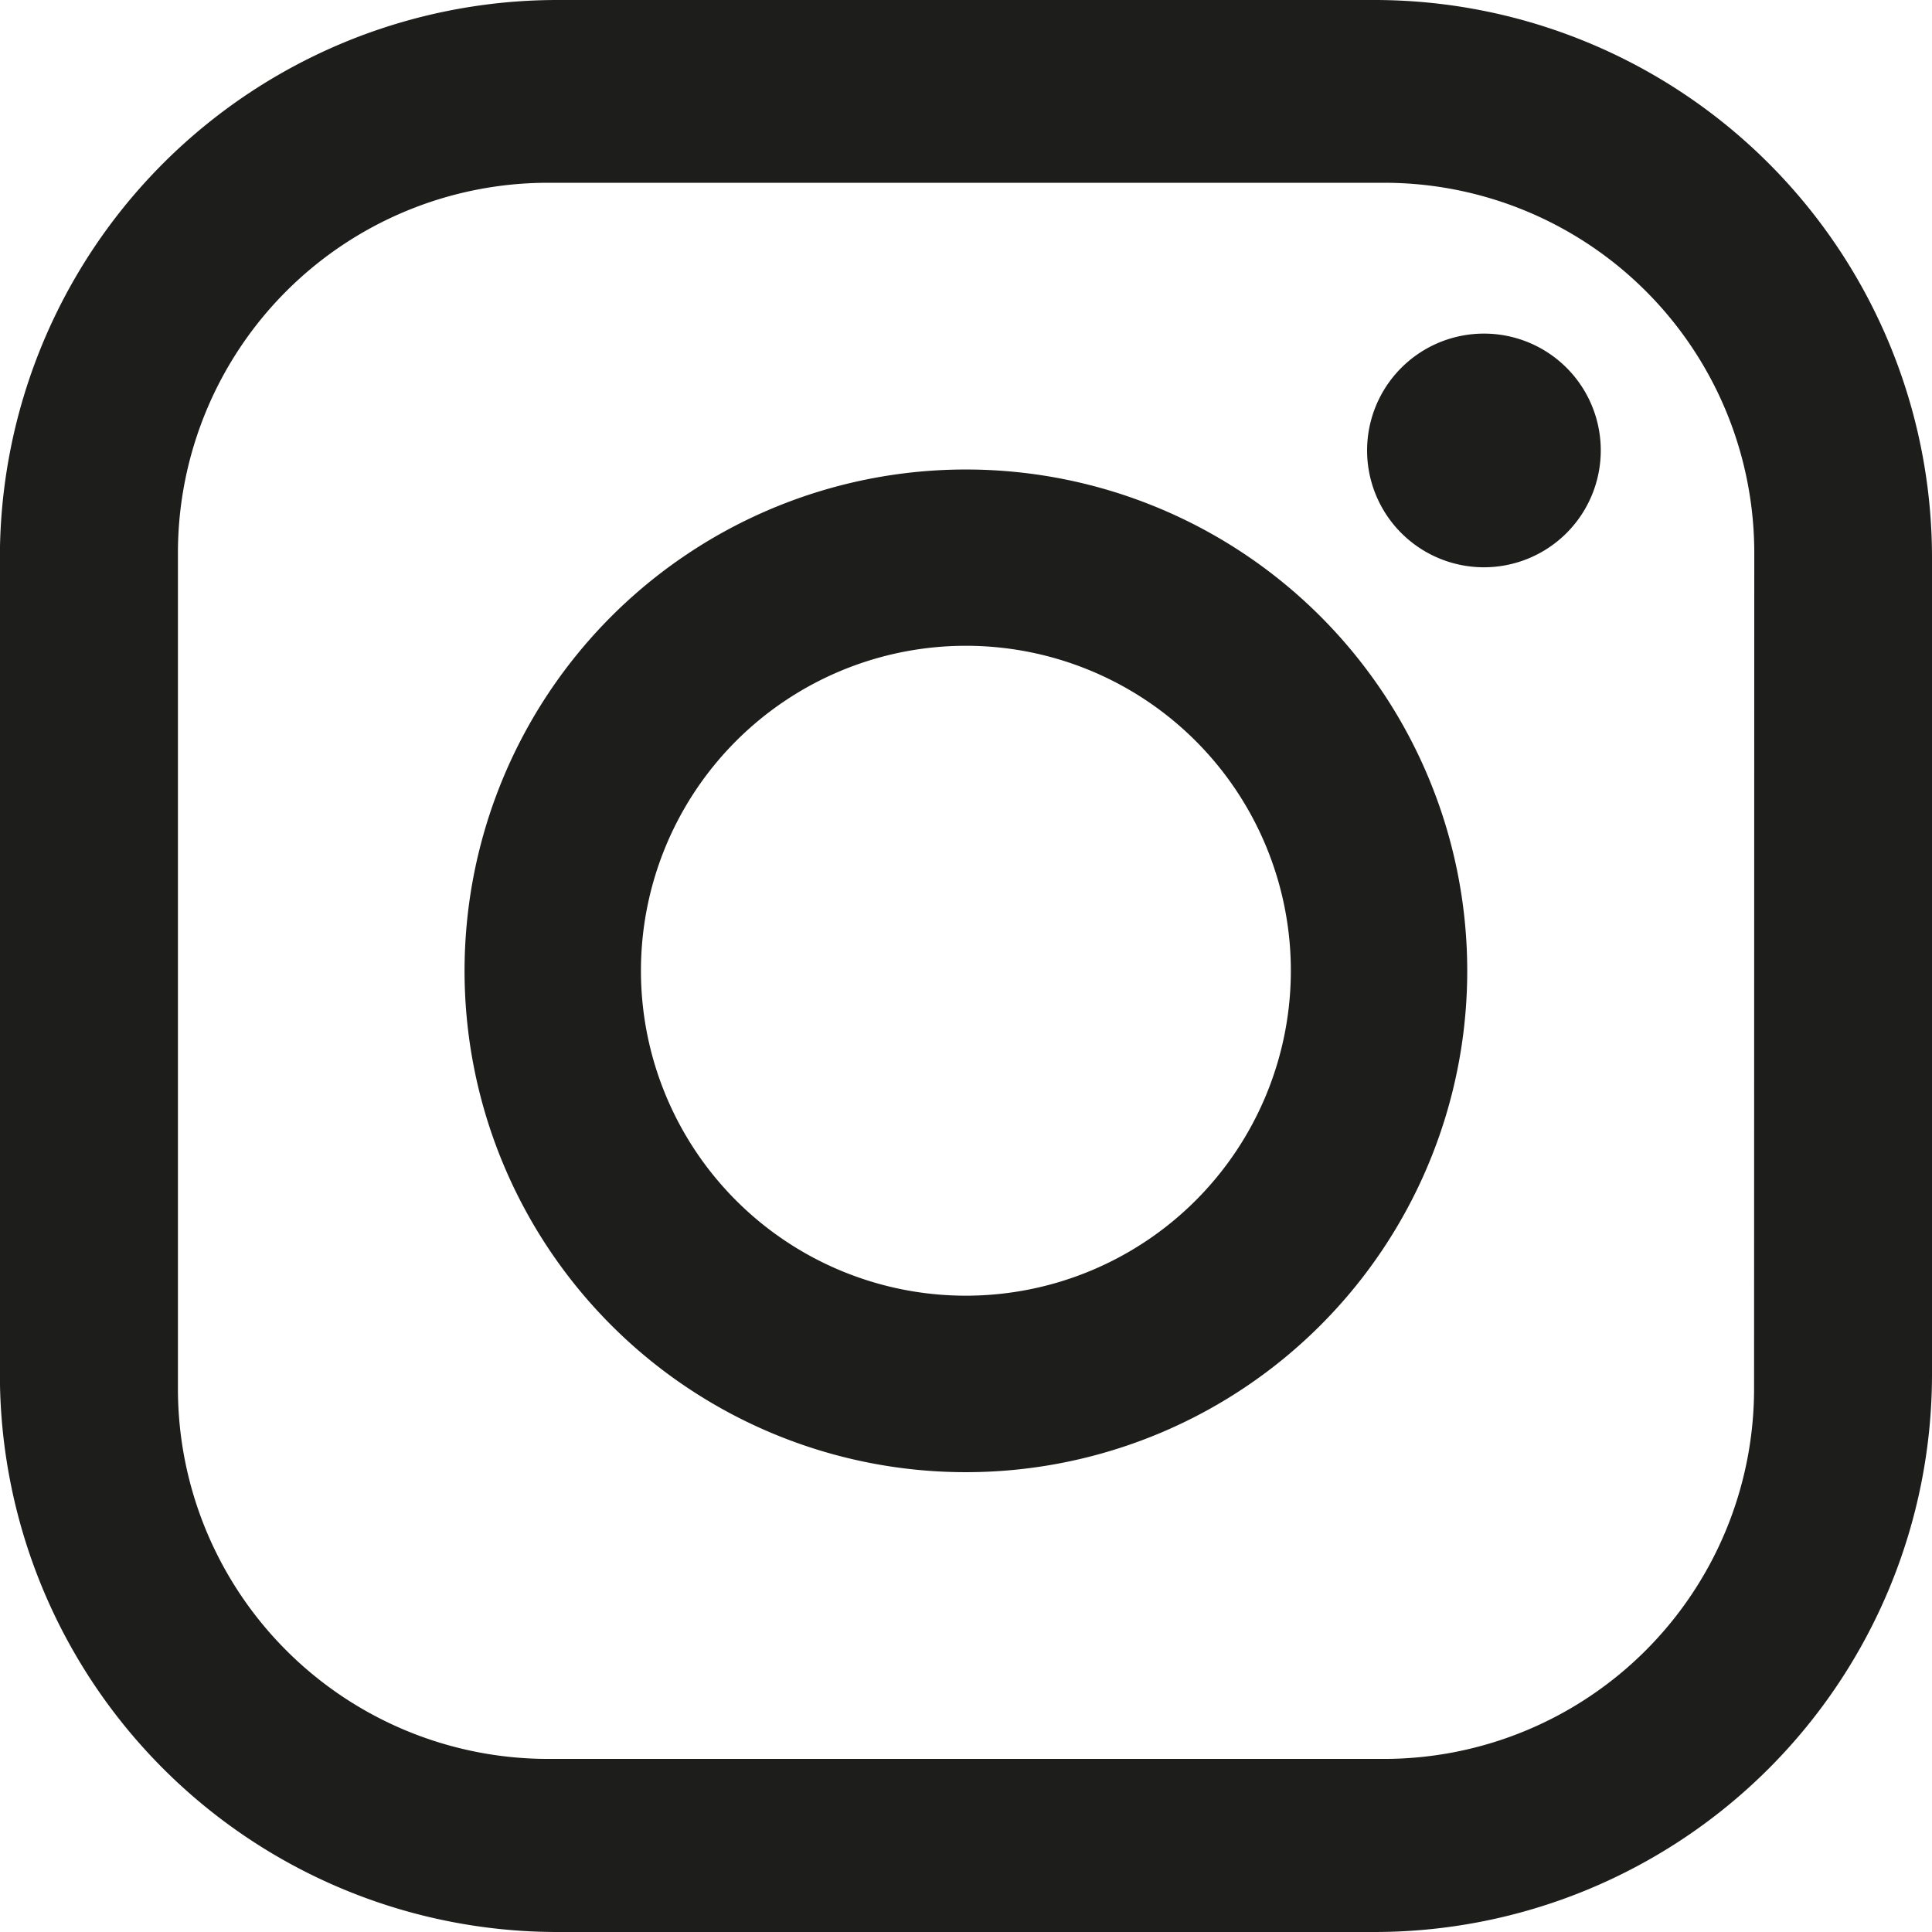
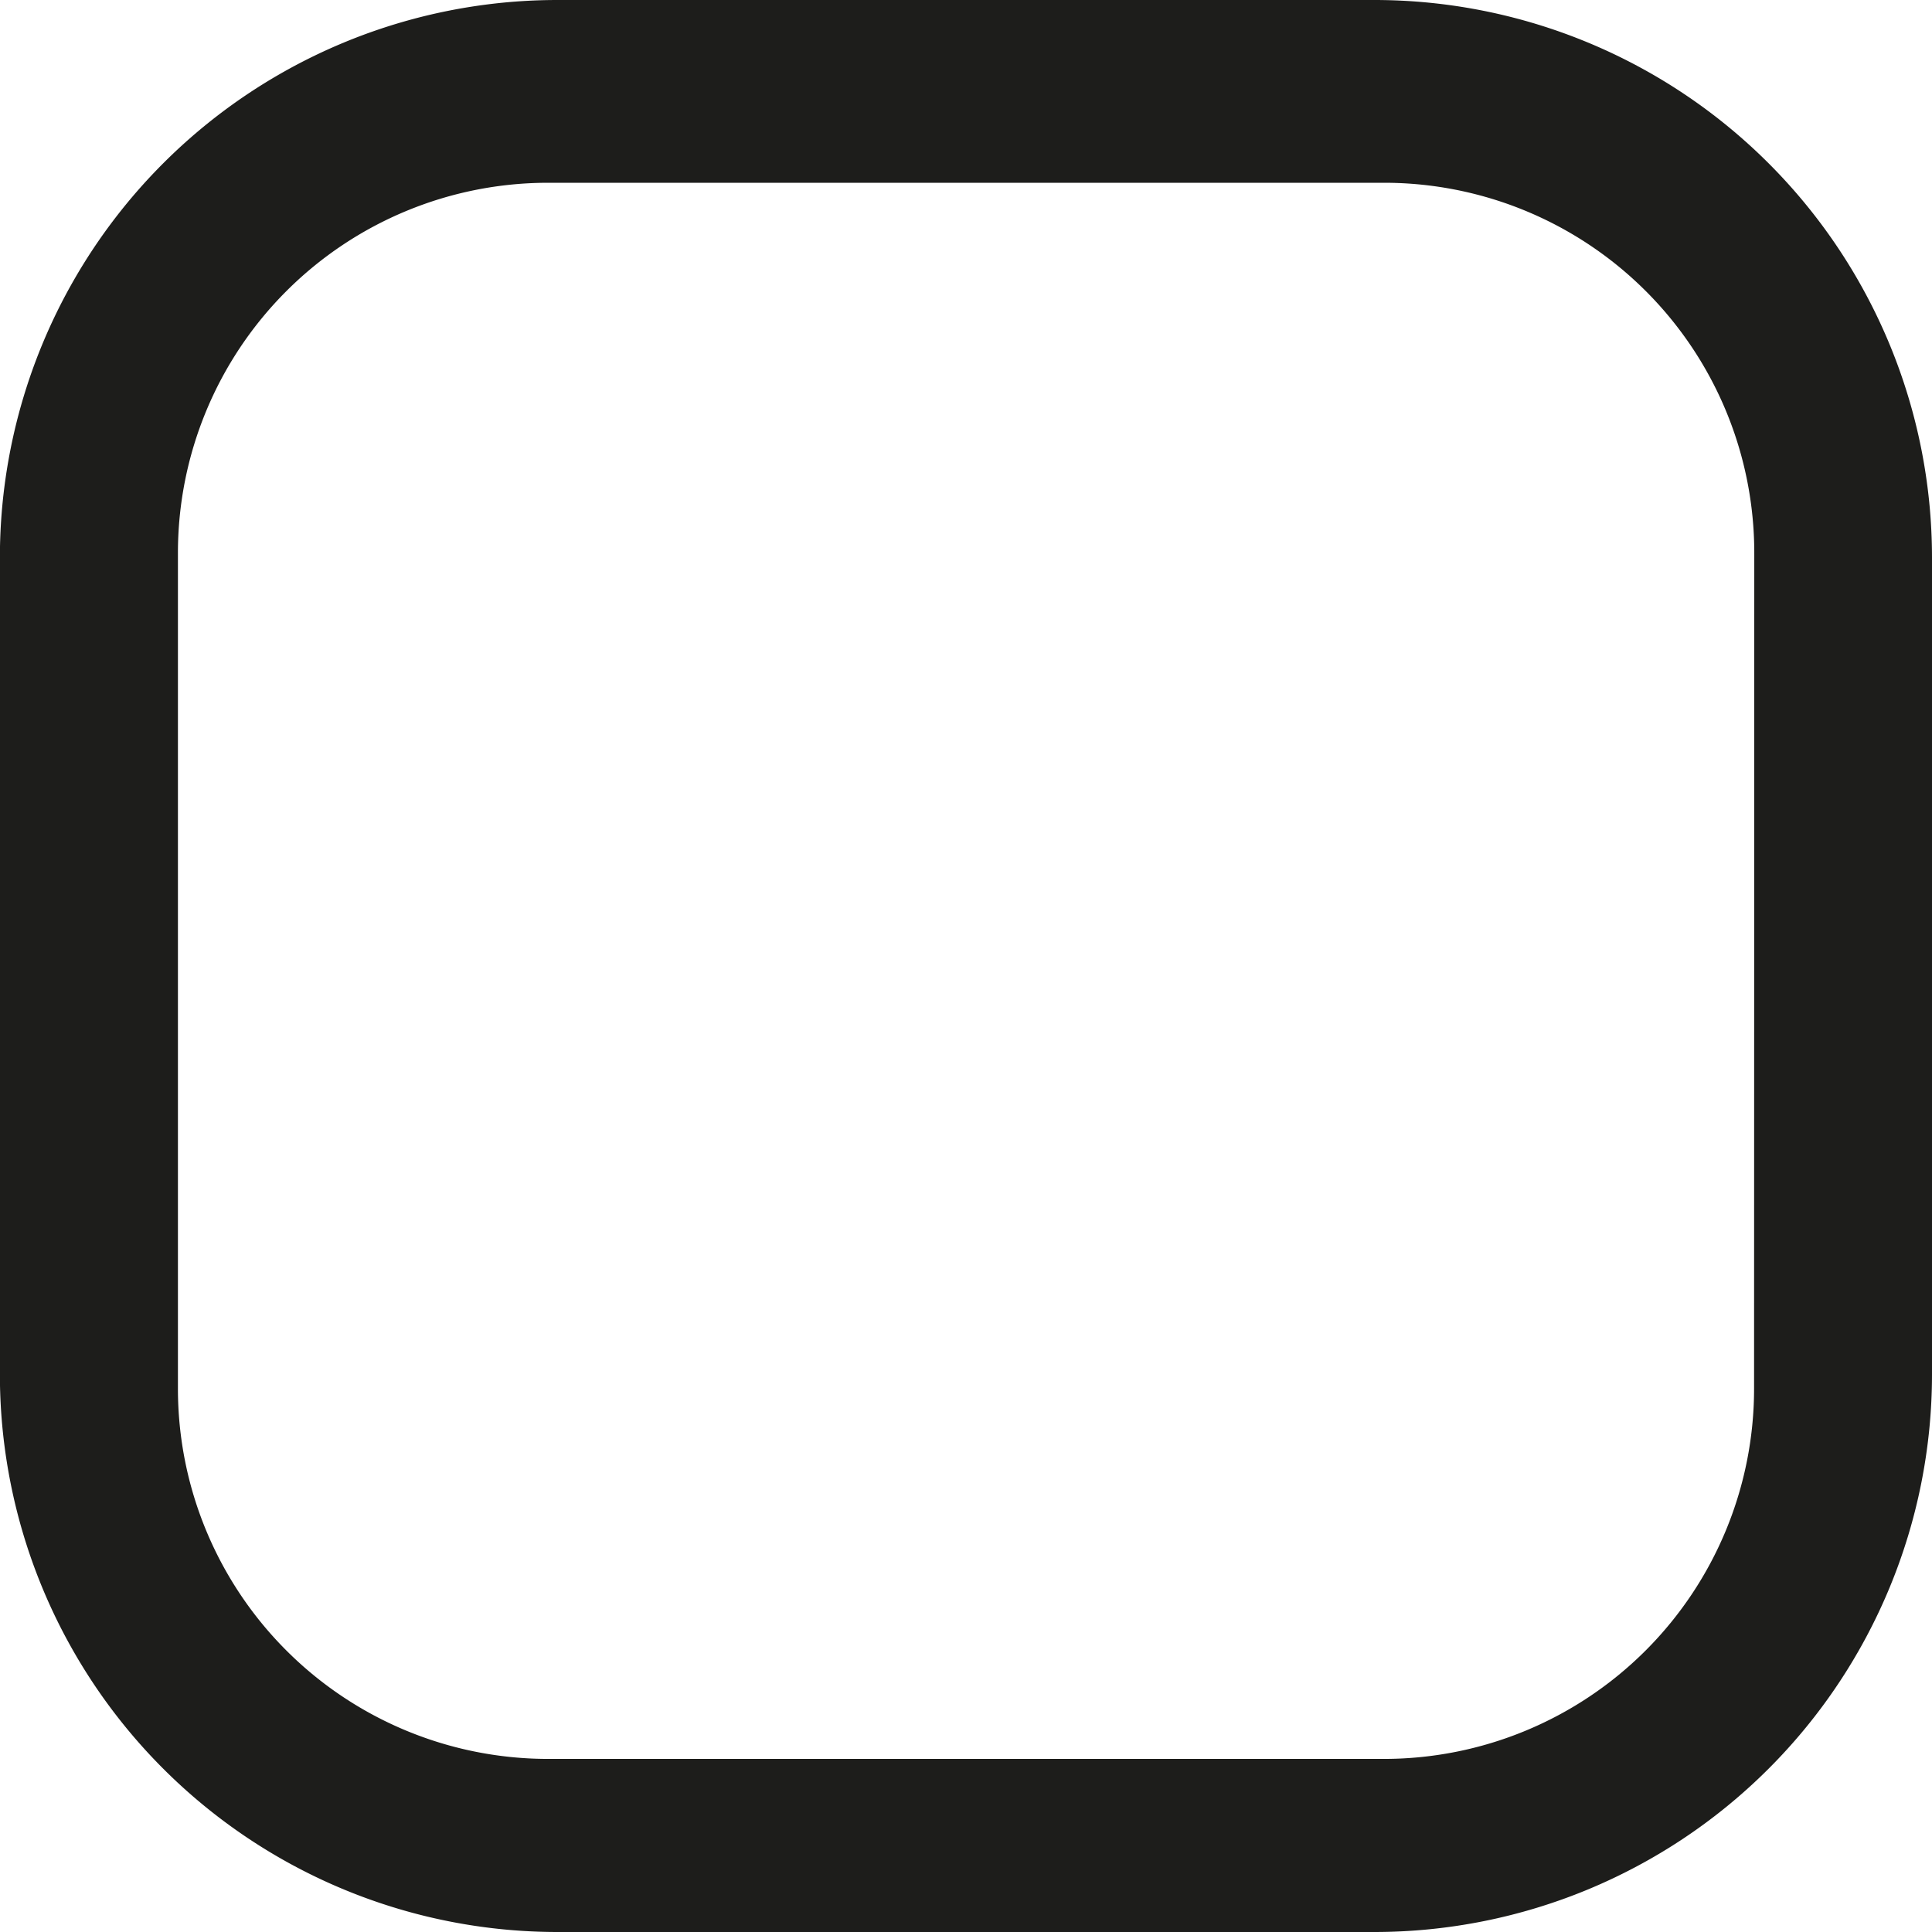
<svg xmlns="http://www.w3.org/2000/svg" width="18.752" height="18.752" viewBox="0 0 18.752 18.752">
  <g id="Instagram" transform="translate(-984.32 -217.778)">
    <path id="Path_1" data-name="Path 1" d="M809.105,176.061h-7.928a5.412,5.412,0,0,0-5.412,5.413V189.4a5.412,5.412,0,0,0,5.412,5.413h7.928a5.413,5.413,0,0,0,5.413-5.413v-7.926a5.413,5.413,0,0,0-5.413-5.413m3.686,13.479a3.593,3.593,0,0,1-3.593,3.593h-8.113a3.593,3.593,0,0,1-3.592-3.593v-8.113a3.592,3.592,0,0,1,3.592-3.592H809.2a3.592,3.592,0,0,1,3.593,3.592Z" transform="translate(188.554 41.717)" fill="#1d1d1b" />
-     <path id="Path_2" data-name="Path 2" d="M804.278,179.745a4.866,4.866,0,1,0,4.866,4.865,4.866,4.866,0,0,0-4.866-4.865m0,8.019a3.154,3.154,0,1,1,3.154-3.154,3.155,3.155,0,0,1-3.154,3.154" transform="translate(189.417 42.59)" fill="#1d1d1b" />
-     <path id="Path_3" data-name="Path 3" d="M807.628,178.679a1.134,1.134,0,1,0,1.133,1.133,1.133,1.133,0,0,0-1.133-1.133" transform="translate(191.096 42.337)" fill="#1d1d1b" />
  </g>
</svg>